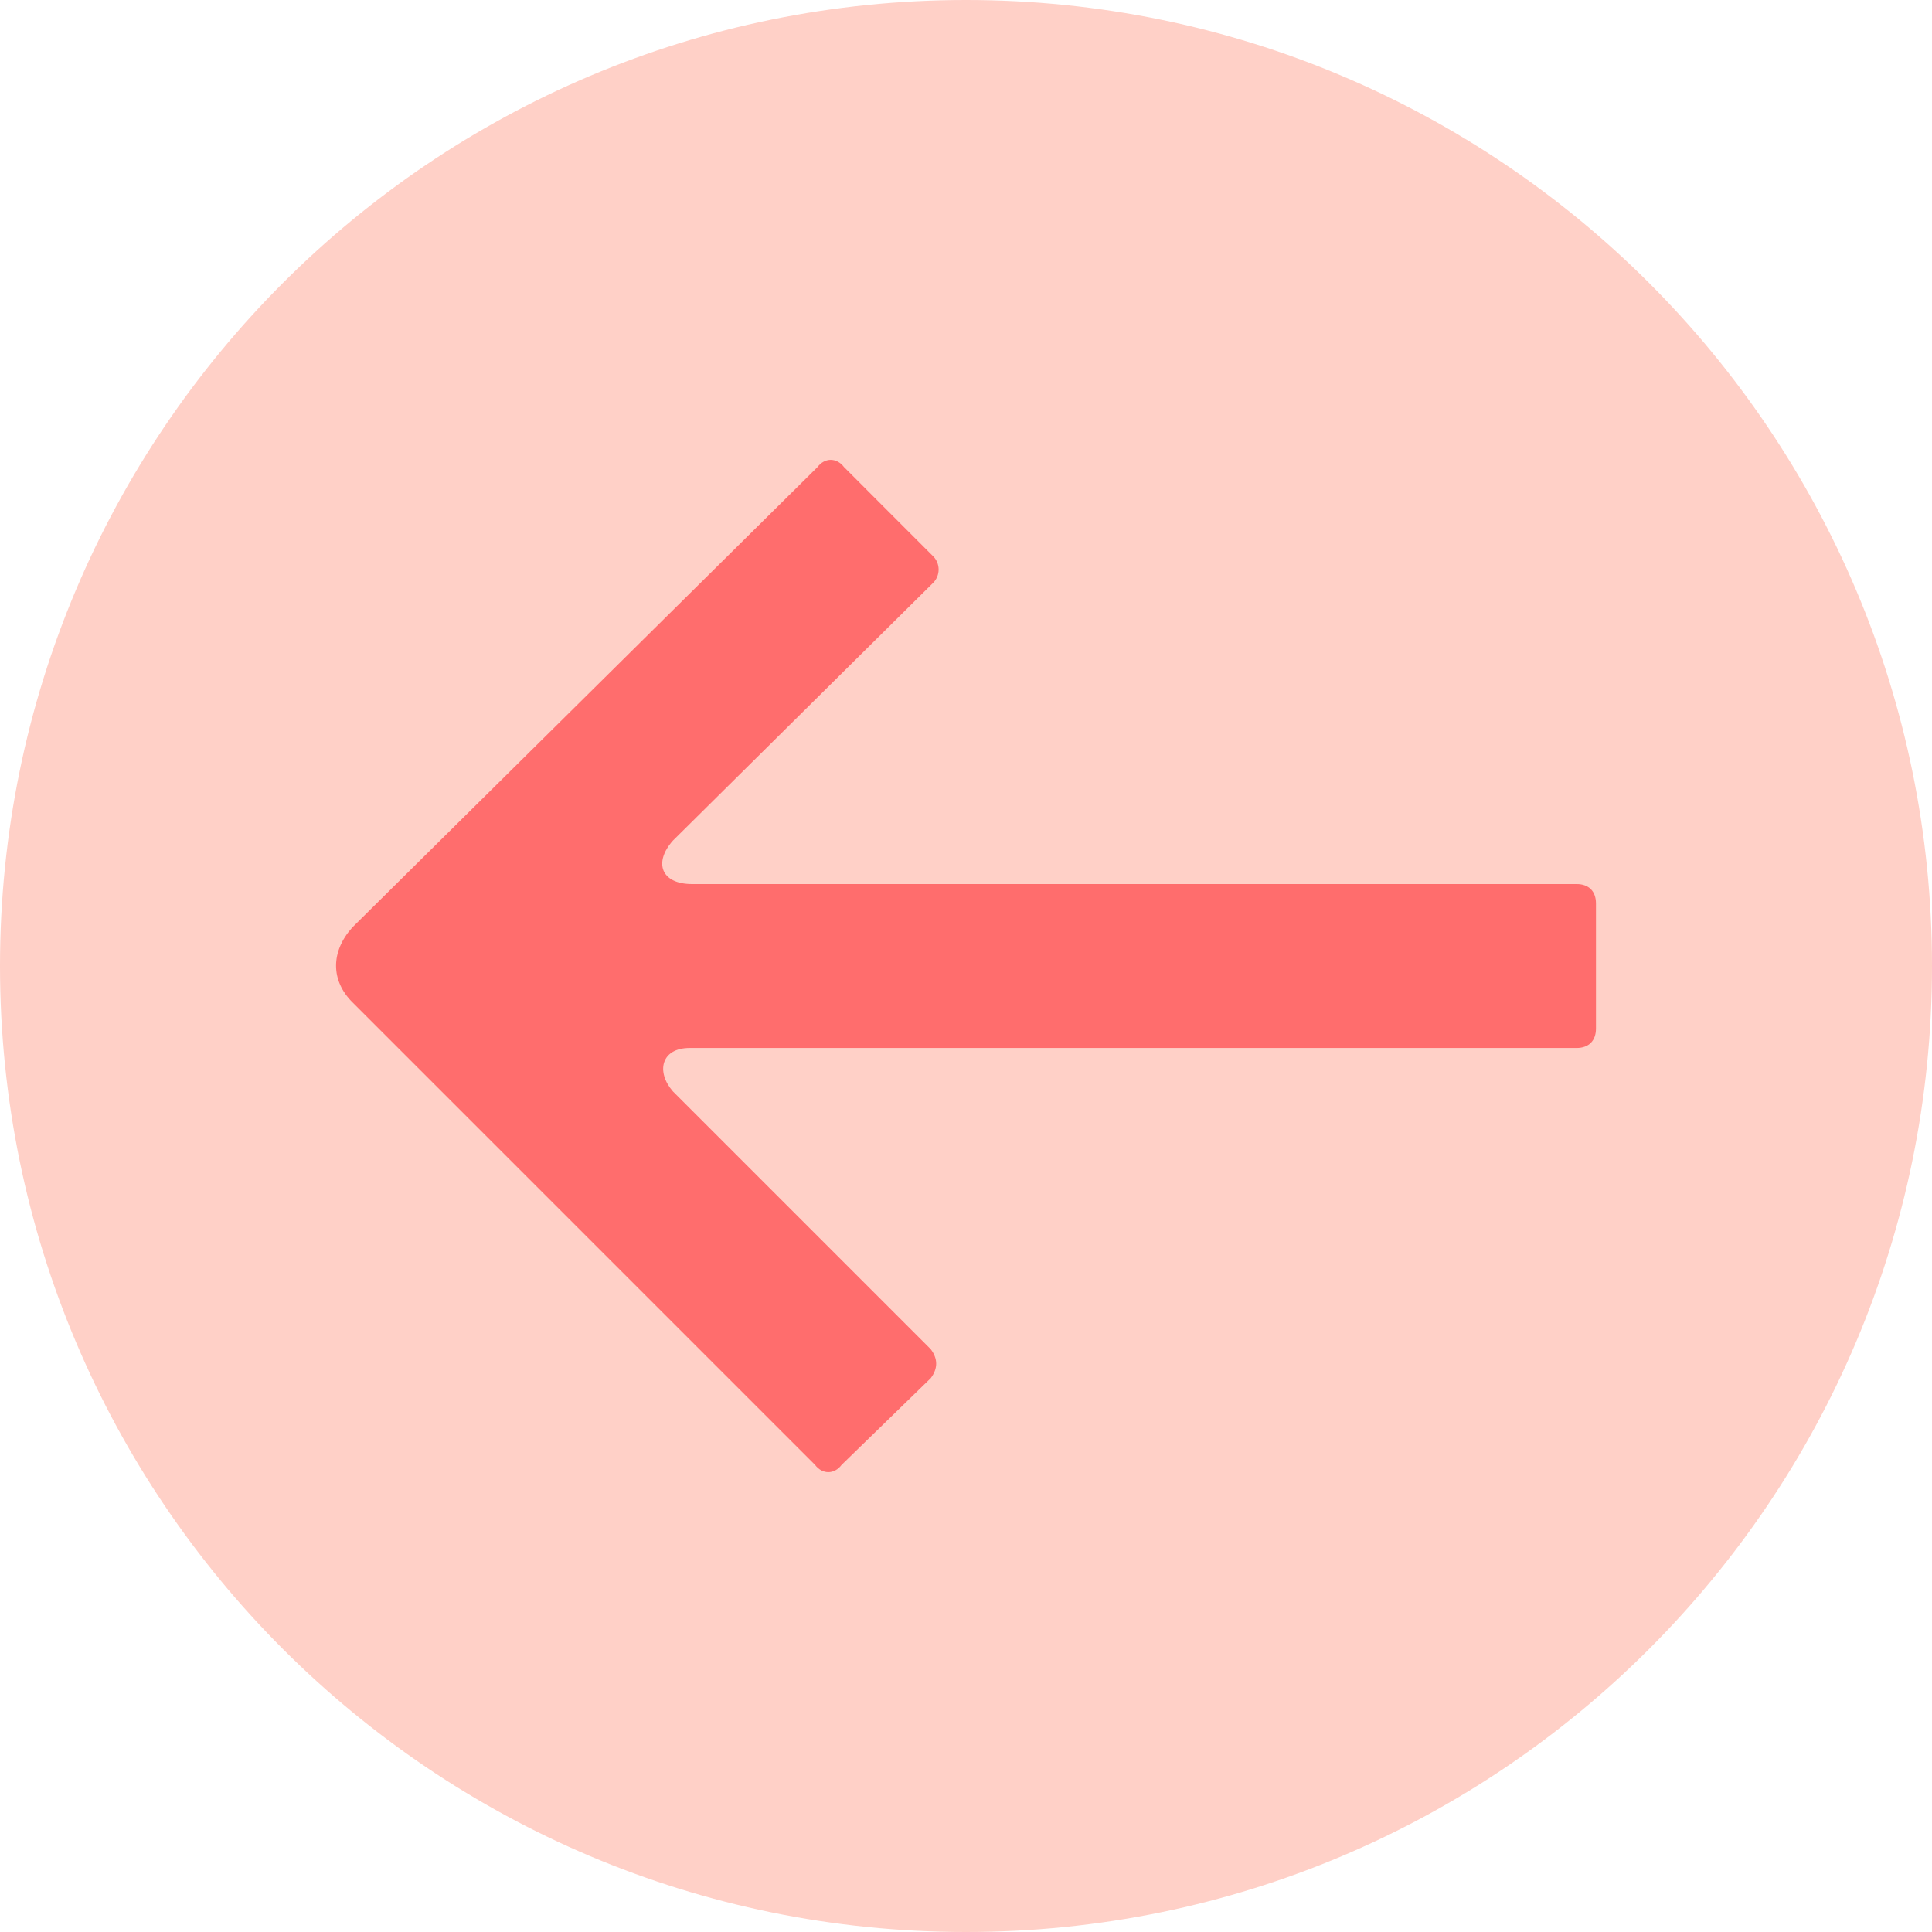
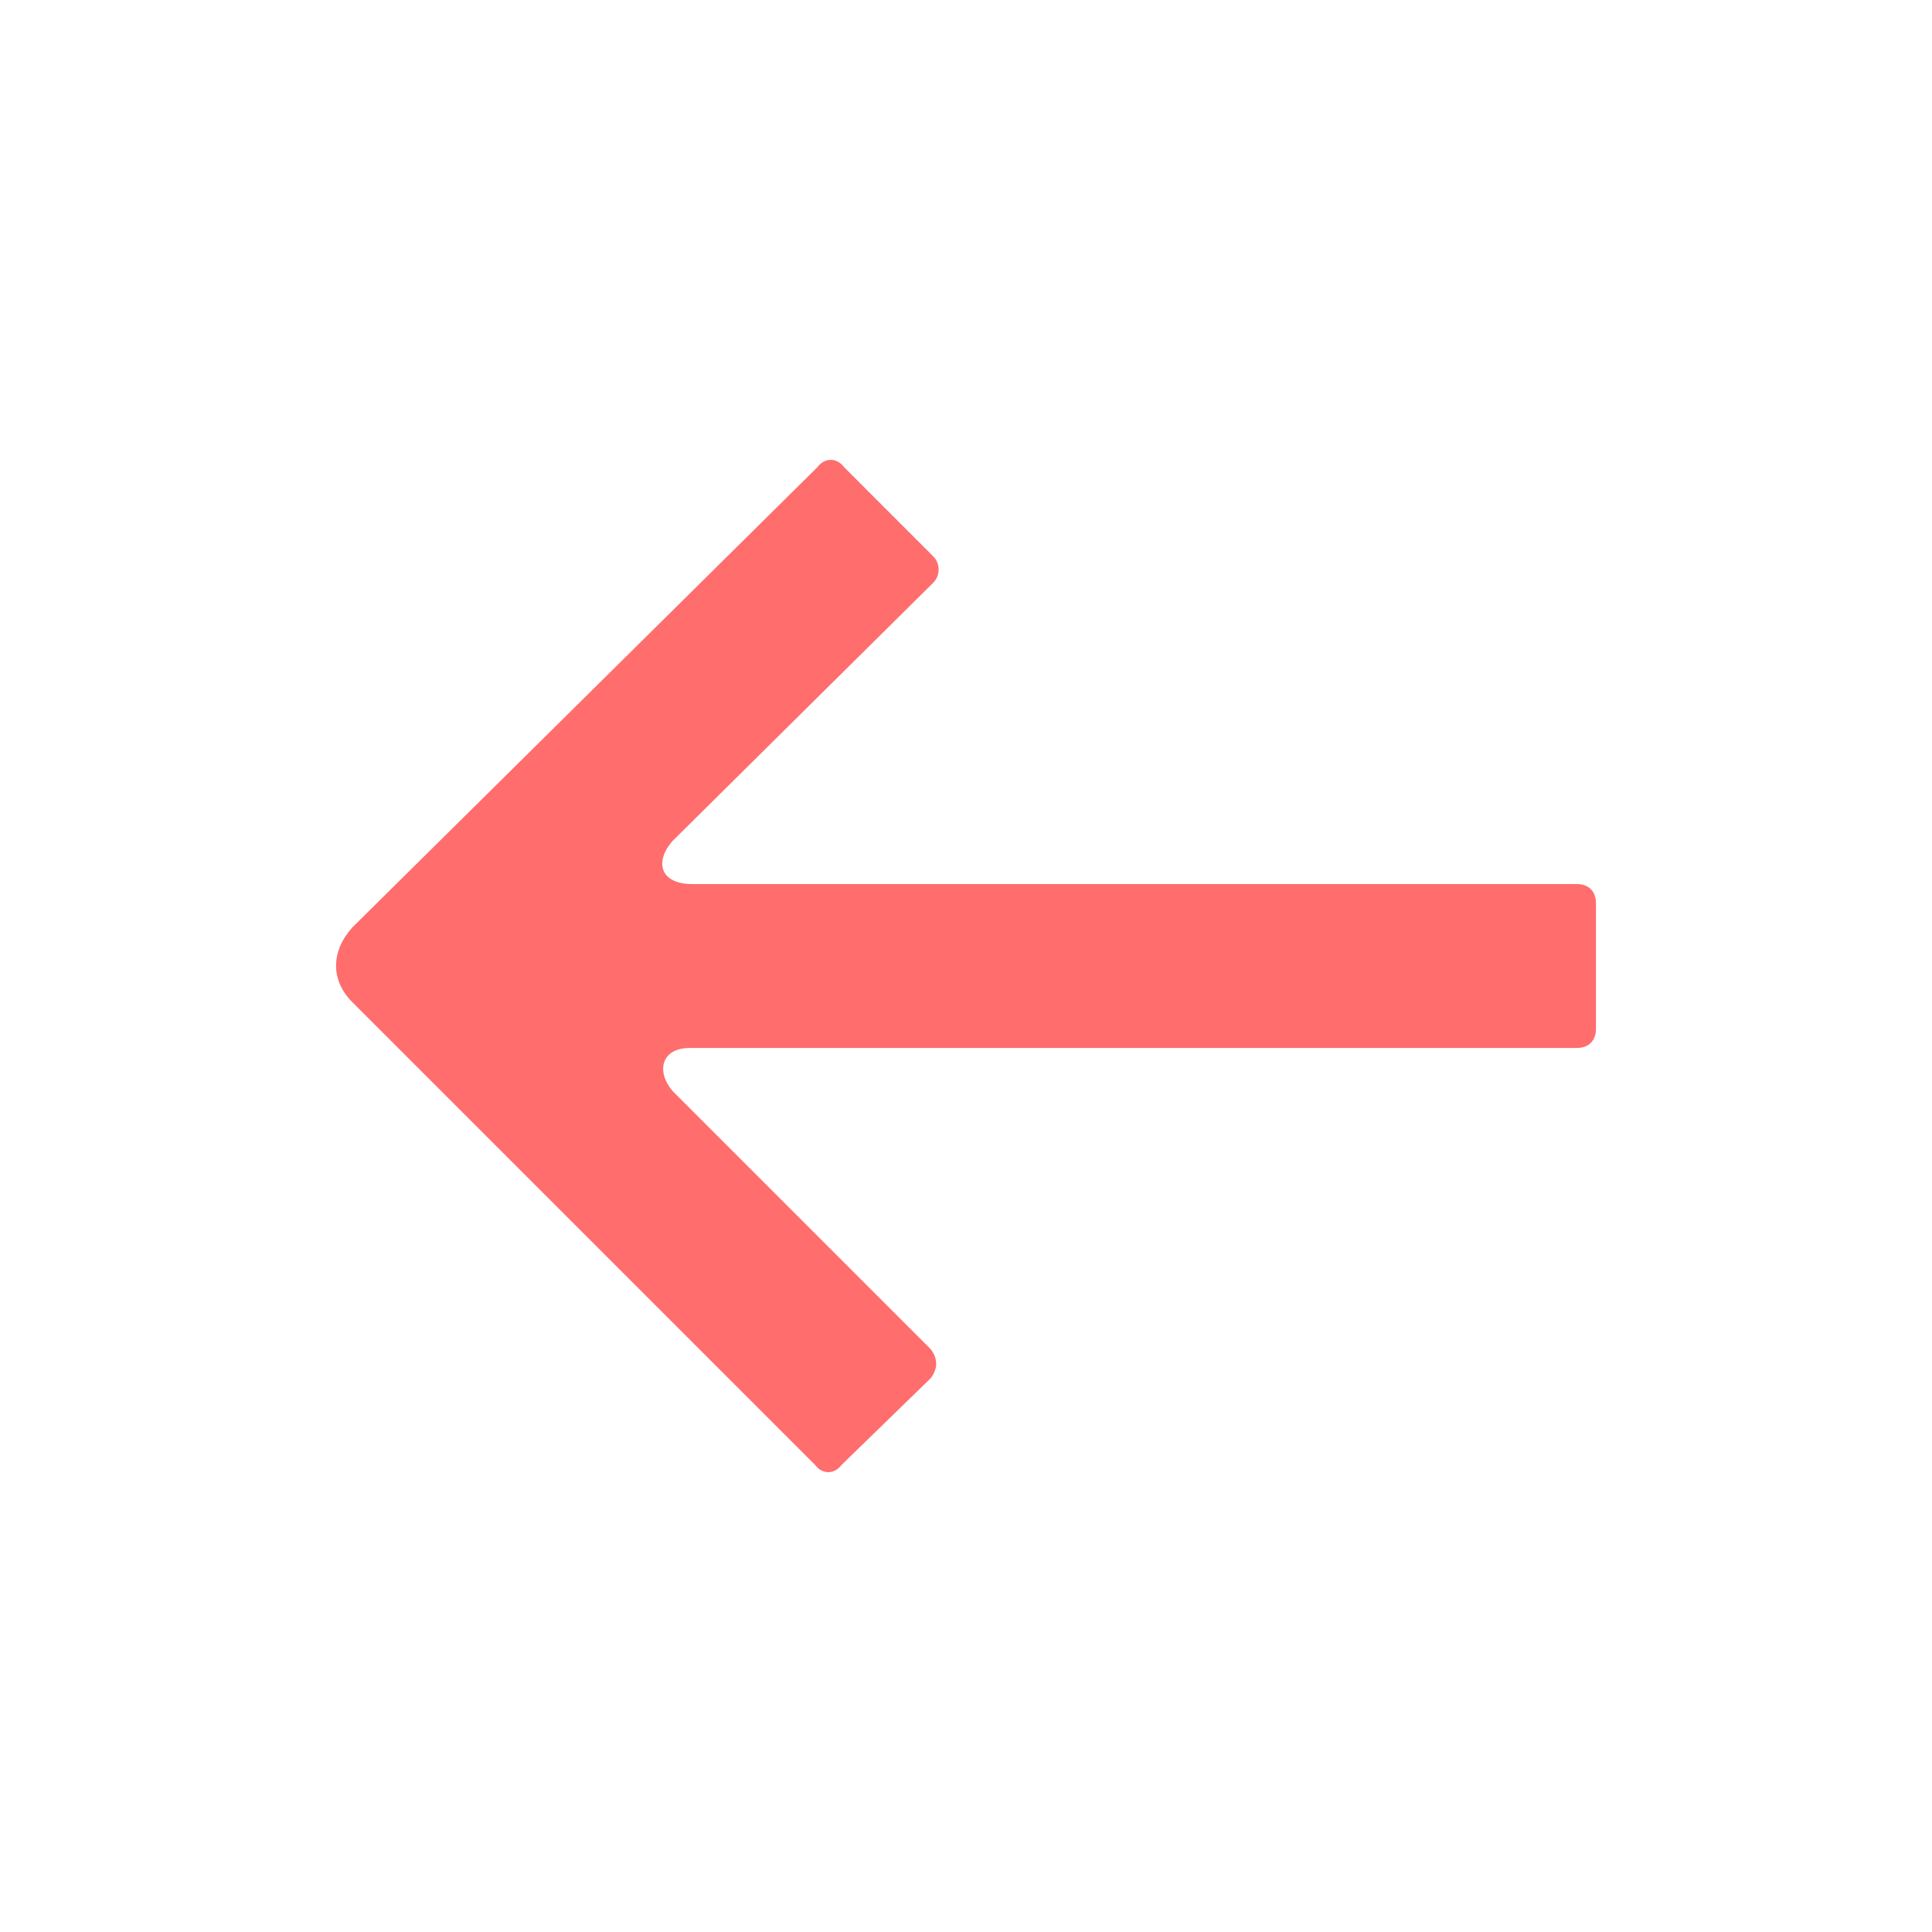
<svg xmlns="http://www.w3.org/2000/svg" width="30" height="30" viewBox="0 0 30 30" fill="none">
-   <path d="M15 30C23.284 30 30 23.284 30 15C30 6.716 23.284 3.62117e-07 15 0C6.716 -3.62117e-07 1.90735e-06 6.716 1.90735e-06 15C1.90735e-06 23.284 6.716 30 15 30Z" fill="#FFD0C7" />
  <path d="M14.49 8.638C14.603 8.75 14.603 8.937 14.49 9.05L10.448 13.054C10.149 13.391 10.261 13.728 10.748 13.728H24.483C24.67 13.728 24.782 13.84 24.782 14.027V15.973C24.782 16.16 24.67 16.273 24.483 16.273H10.71C10.261 16.273 10.187 16.647 10.448 16.946L14.453 20.951C14.565 21.1 14.565 21.25 14.453 21.4L13.068 22.747C12.956 22.897 12.769 22.897 12.656 22.747L5.471 15.562C5.134 15.225 5.134 14.776 5.471 14.401L12.694 7.253C12.806 7.103 12.993 7.103 13.106 7.253L14.49 8.638Z" fill="#FF6D6D" />
</svg>